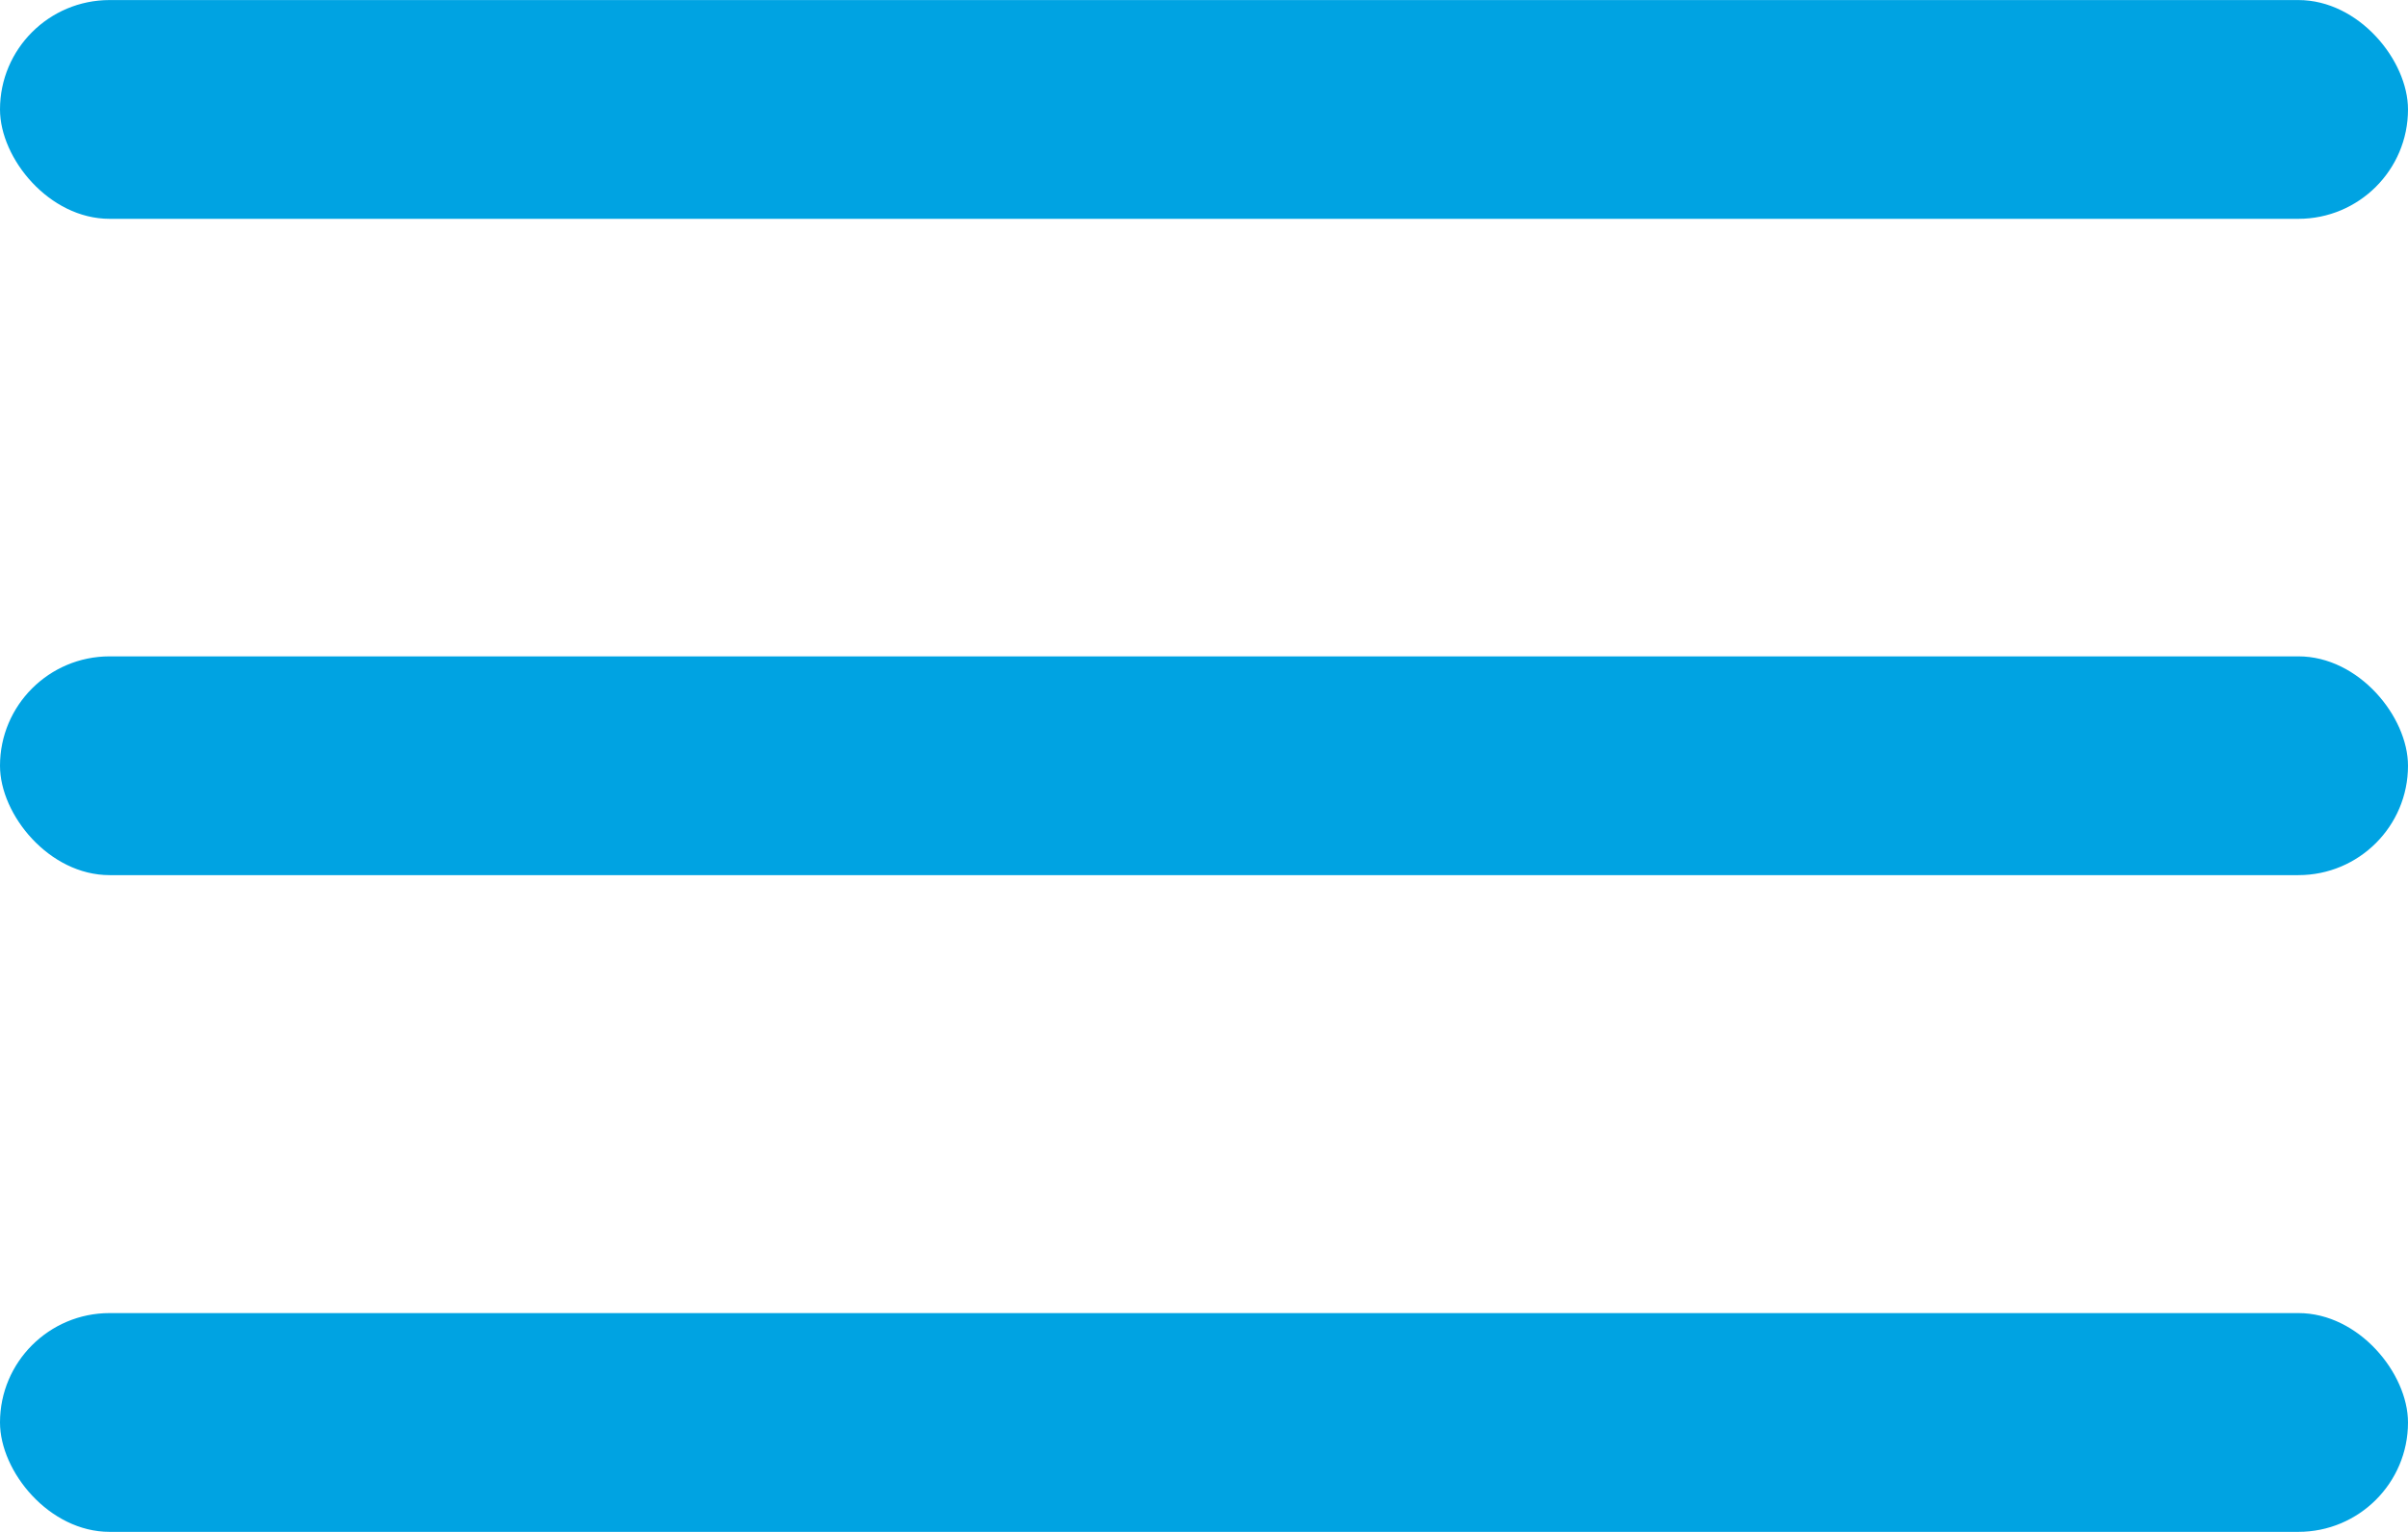
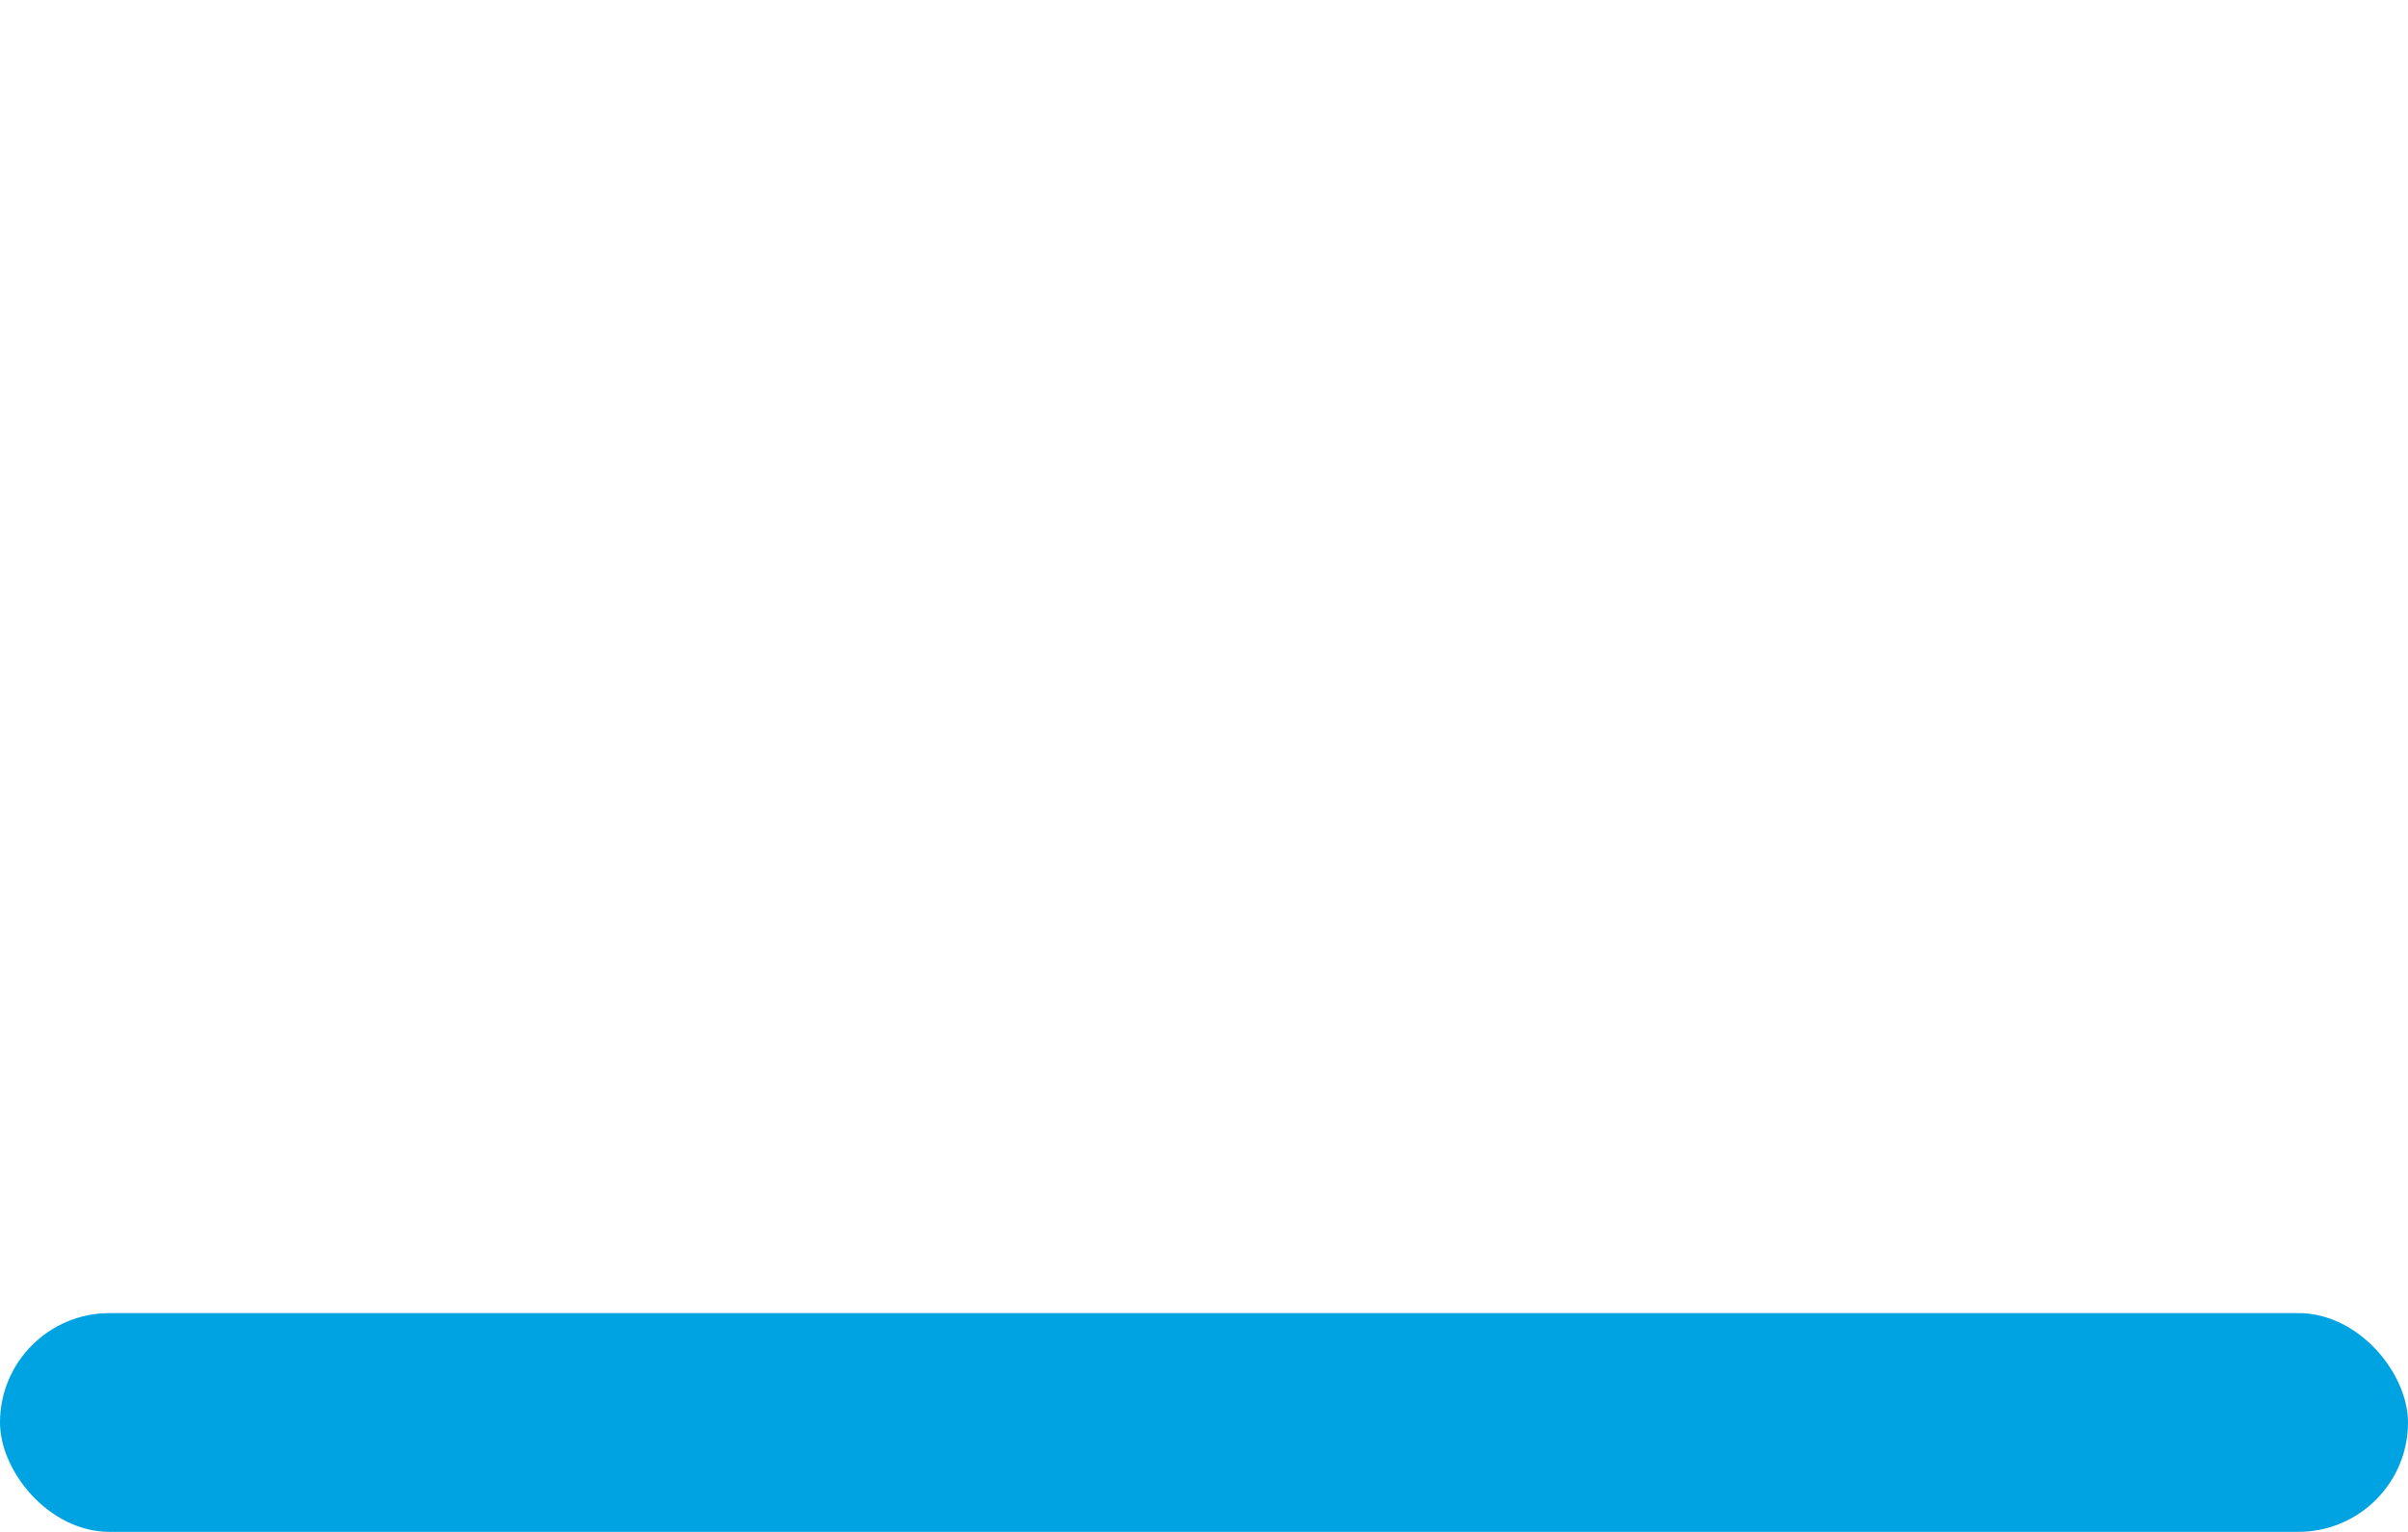
<svg xmlns="http://www.w3.org/2000/svg" width="22" height="14" version="1.1" viewBox="0 0 5.821 3.704">
  <g fill="#00a3e2" stroke-width=".529">
-     <rect width="5.821" height=".529" ry=".265" stop-color="#000000" />
    <rect x="-6.9389e-18" y="3.175" width="5.821" height=".529" ry=".265" stop-color="#000000" />
-     <rect y="1.587" width="5.821" height=".529" ry=".265" stop-color="#000000" />
  </g>
</svg>